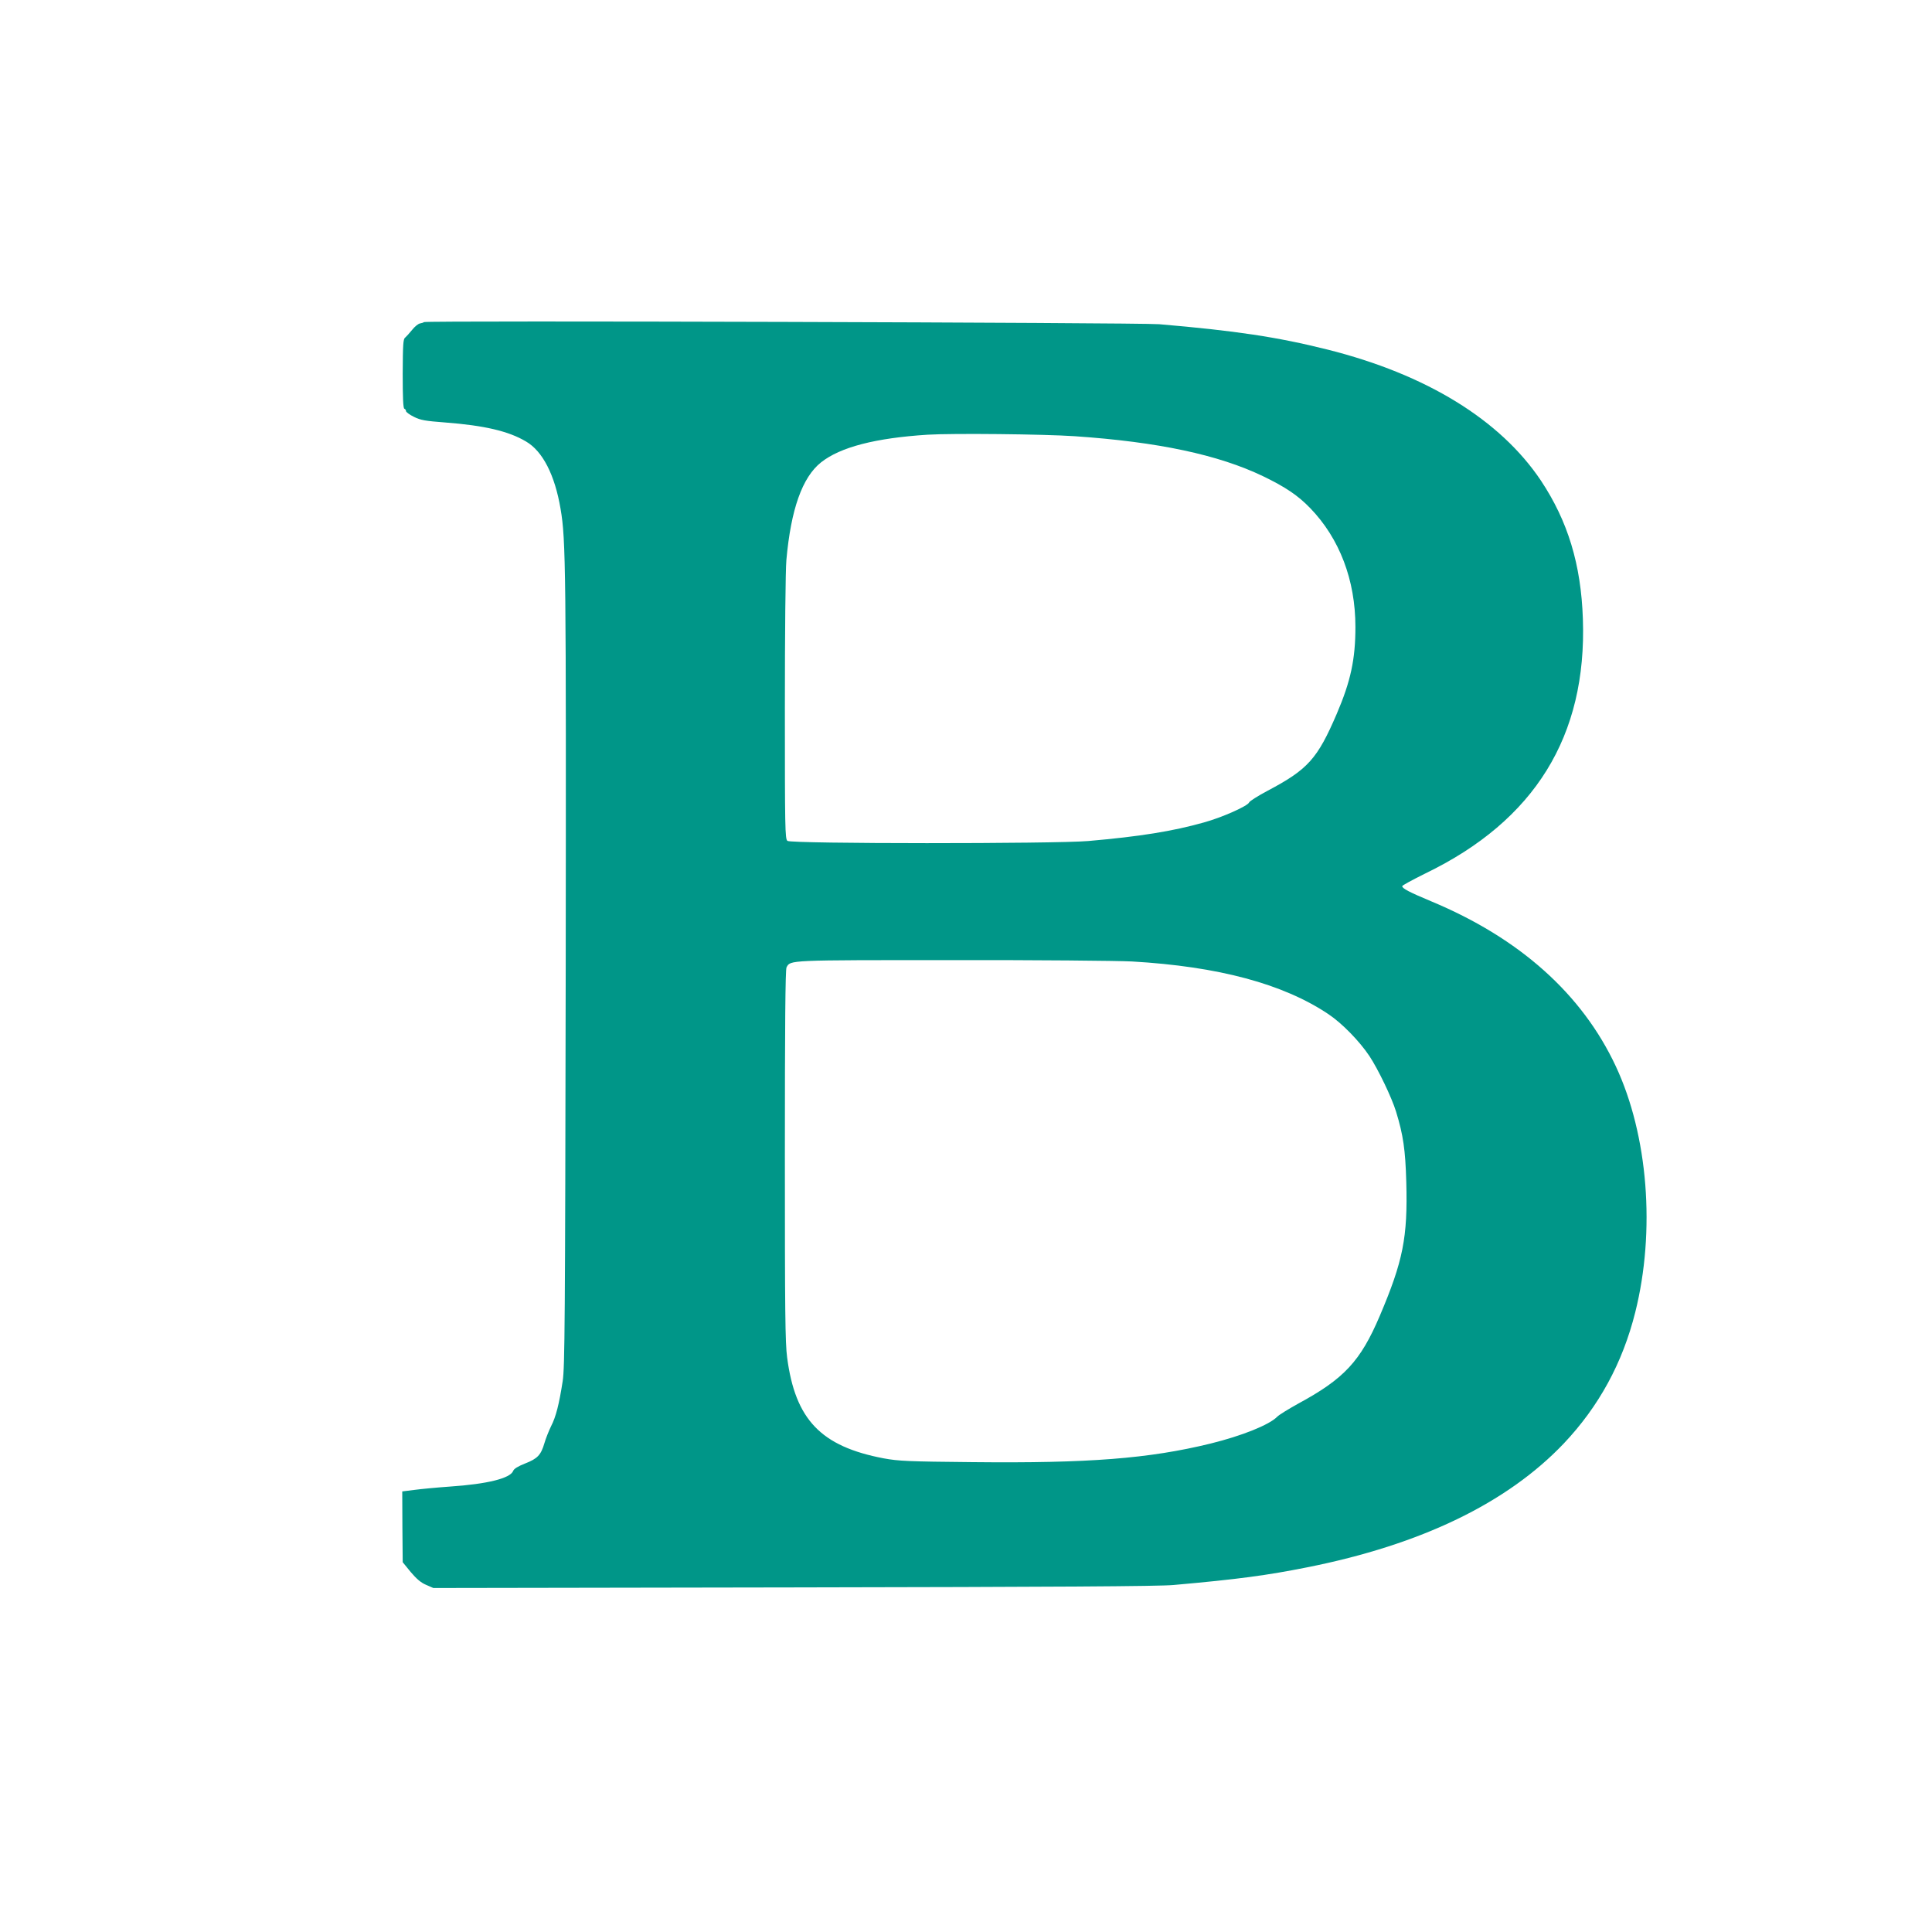
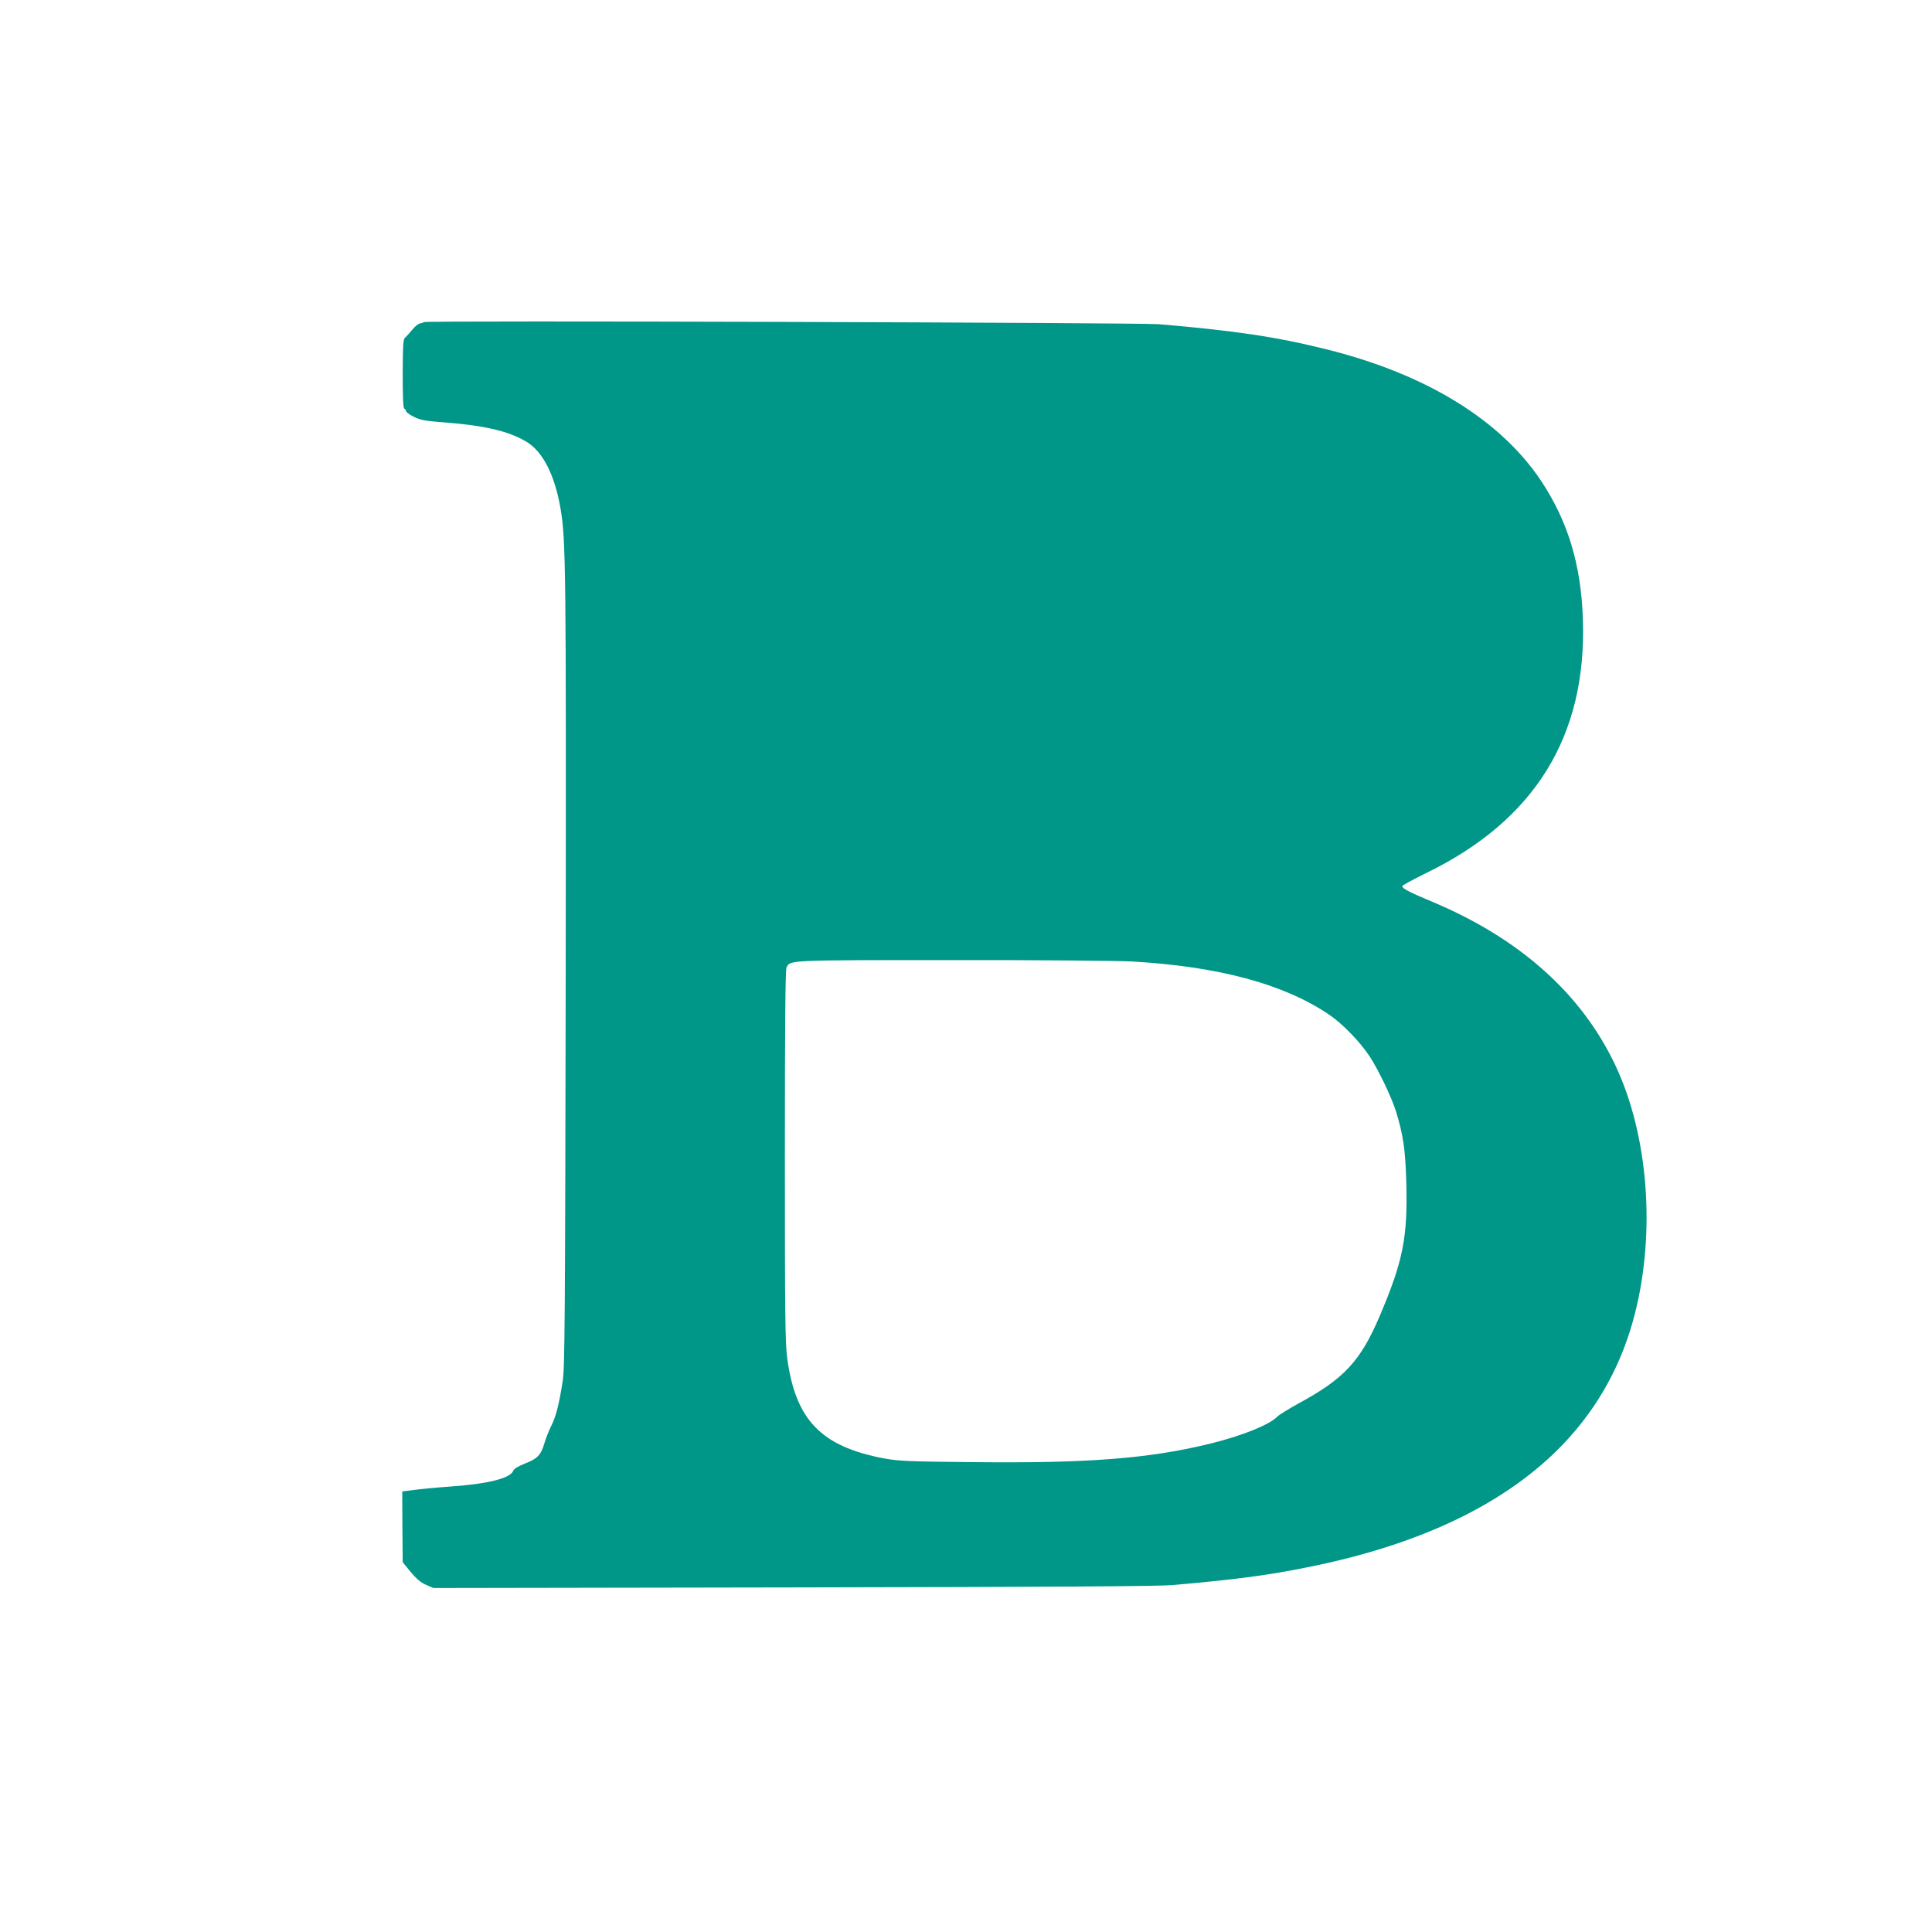
<svg xmlns="http://www.w3.org/2000/svg" version="1.0" width="1280pt" height="1280pt" viewBox="0 0 1280 1280" preserveAspectRatio="xMidYMid meet">
  <g transform="translate(0,1280) scale(0.1,-0.1)" fill="#009688" stroke="none">
-     <path d="M2809 10666 c-3 -3 -15 -7 -27 -9 -11 -2 -35 -21 -52 -43 -17 -21 -38 -44 -46 -51 -13 -9 -15 -47 -16 -239 0 -159 3 -229 11 -232 6 -2 11 -9 11 -16 0 -6 24 -24 53 -38 44 -22 75 -27 206 -37 260 -20 420 -57 536 -126 110 -64 191 -221 229 -447 35 -202 37 -400 34 -3058 -4 -2349 -6 -2626 -20 -2720 -24 -155 -45 -237 -77 -299 -15 -31 -35 -81 -44 -112 -23 -79 -46 -103 -128 -135 -48 -19 -74 -35 -79 -49 -19 -49 -169 -87 -420 -104 -85 -6 -191 -16 -235 -22 l-80 -10 1 -235 2 -234 53 -65 c38 -45 68 -71 102 -85 l48 -21 2387 4 c1725 3 2423 7 2517 16 429 38 619 64 885 117 755 150 1325 426 1700 820 233 246 390 534 474 870 135 539 85 1173 -129 1630 -224 479 -638 849 -1224 1093 -146 61 -191 85 -191 100 0 5 70 43 155 85 723 350 1069 909 1042 1685 -12 362 -100 649 -278 917 -270 403 -760 704 -1414 868 -331 83 -610 125 -1115 168 -137 11 -4860 25 -4871 14z m4311 -756 c554 -38 952 -123 1248 -265 149 -72 232 -128 313 -212 194 -201 299 -476 299 -787 0 -213 -31 -359 -124 -576 -128 -298 -191 -368 -458 -509 -64 -34 -119 -69 -122 -77 -9 -24 -180 -100 -300 -133 -206 -58 -422 -93 -766 -123 -218 -19 -1970 -19 -1993 1 -16 12 -17 86 -17 880 0 500 4 915 10 981 30 335 105 548 230 647 128 101 360 161 706 183 165 10 768 4 974 -10z m380 -3480 c572 -33 1001 -148 1301 -349 90 -60 206 -179 272 -278 58 -88 147 -273 176 -367 48 -156 62 -254 68 -467 10 -368 -21 -523 -176 -888 -128 -300 -236 -416 -541 -581 -63 -35 -125 -73 -138 -86 -52 -54 -235 -127 -442 -178 -409 -100 -808 -131 -1575 -123 -431 4 -491 7 -590 25 -416 79 -586 256 -640 668 -13 97 -15 304 -15 1340 0 857 3 1231 11 1245 26 49 5 48 1094 48 562 1 1099 -4 1195 -9z" />
+     <path d="M2809 10666 c-3 -3 -15 -7 -27 -9 -11 -2 -35 -21 -52 -43 -17 -21 -38 -44 -46 -51 -13 -9 -15 -47 -16 -239 0 -159 3 -229 11 -232 6 -2 11 -9 11 -16 0 -6 24 -24 53 -38 44 -22 75 -27 206 -37 260 -20 420 -57 536 -126 110 -64 191 -221 229 -447 35 -202 37 -400 34 -3058 -4 -2349 -6 -2626 -20 -2720 -24 -155 -45 -237 -77 -299 -15 -31 -35 -81 -44 -112 -23 -79 -46 -103 -128 -135 -48 -19 -74 -35 -79 -49 -19 -49 -169 -87 -420 -104 -85 -6 -191 -16 -235 -22 l-80 -10 1 -235 2 -234 53 -65 c38 -45 68 -71 102 -85 l48 -21 2387 4 c1725 3 2423 7 2517 16 429 38 619 64 885 117 755 150 1325 426 1700 820 233 246 390 534 474 870 135 539 85 1173 -129 1630 -224 479 -638 849 -1224 1093 -146 61 -191 85 -191 100 0 5 70 43 155 85 723 350 1069 909 1042 1685 -12 362 -100 649 -278 917 -270 403 -760 704 -1414 868 -331 83 -610 125 -1115 168 -137 11 -4860 25 -4871 14z m4311 -756 z m380 -3480 c572 -33 1001 -148 1301 -349 90 -60 206 -179 272 -278 58 -88 147 -273 176 -367 48 -156 62 -254 68 -467 10 -368 -21 -523 -176 -888 -128 -300 -236 -416 -541 -581 -63 -35 -125 -73 -138 -86 -52 -54 -235 -127 -442 -178 -409 -100 -808 -131 -1575 -123 -431 4 -491 7 -590 25 -416 79 -586 256 -640 668 -13 97 -15 304 -15 1340 0 857 3 1231 11 1245 26 49 5 48 1094 48 562 1 1099 -4 1195 -9z" />
  </g>
</svg>